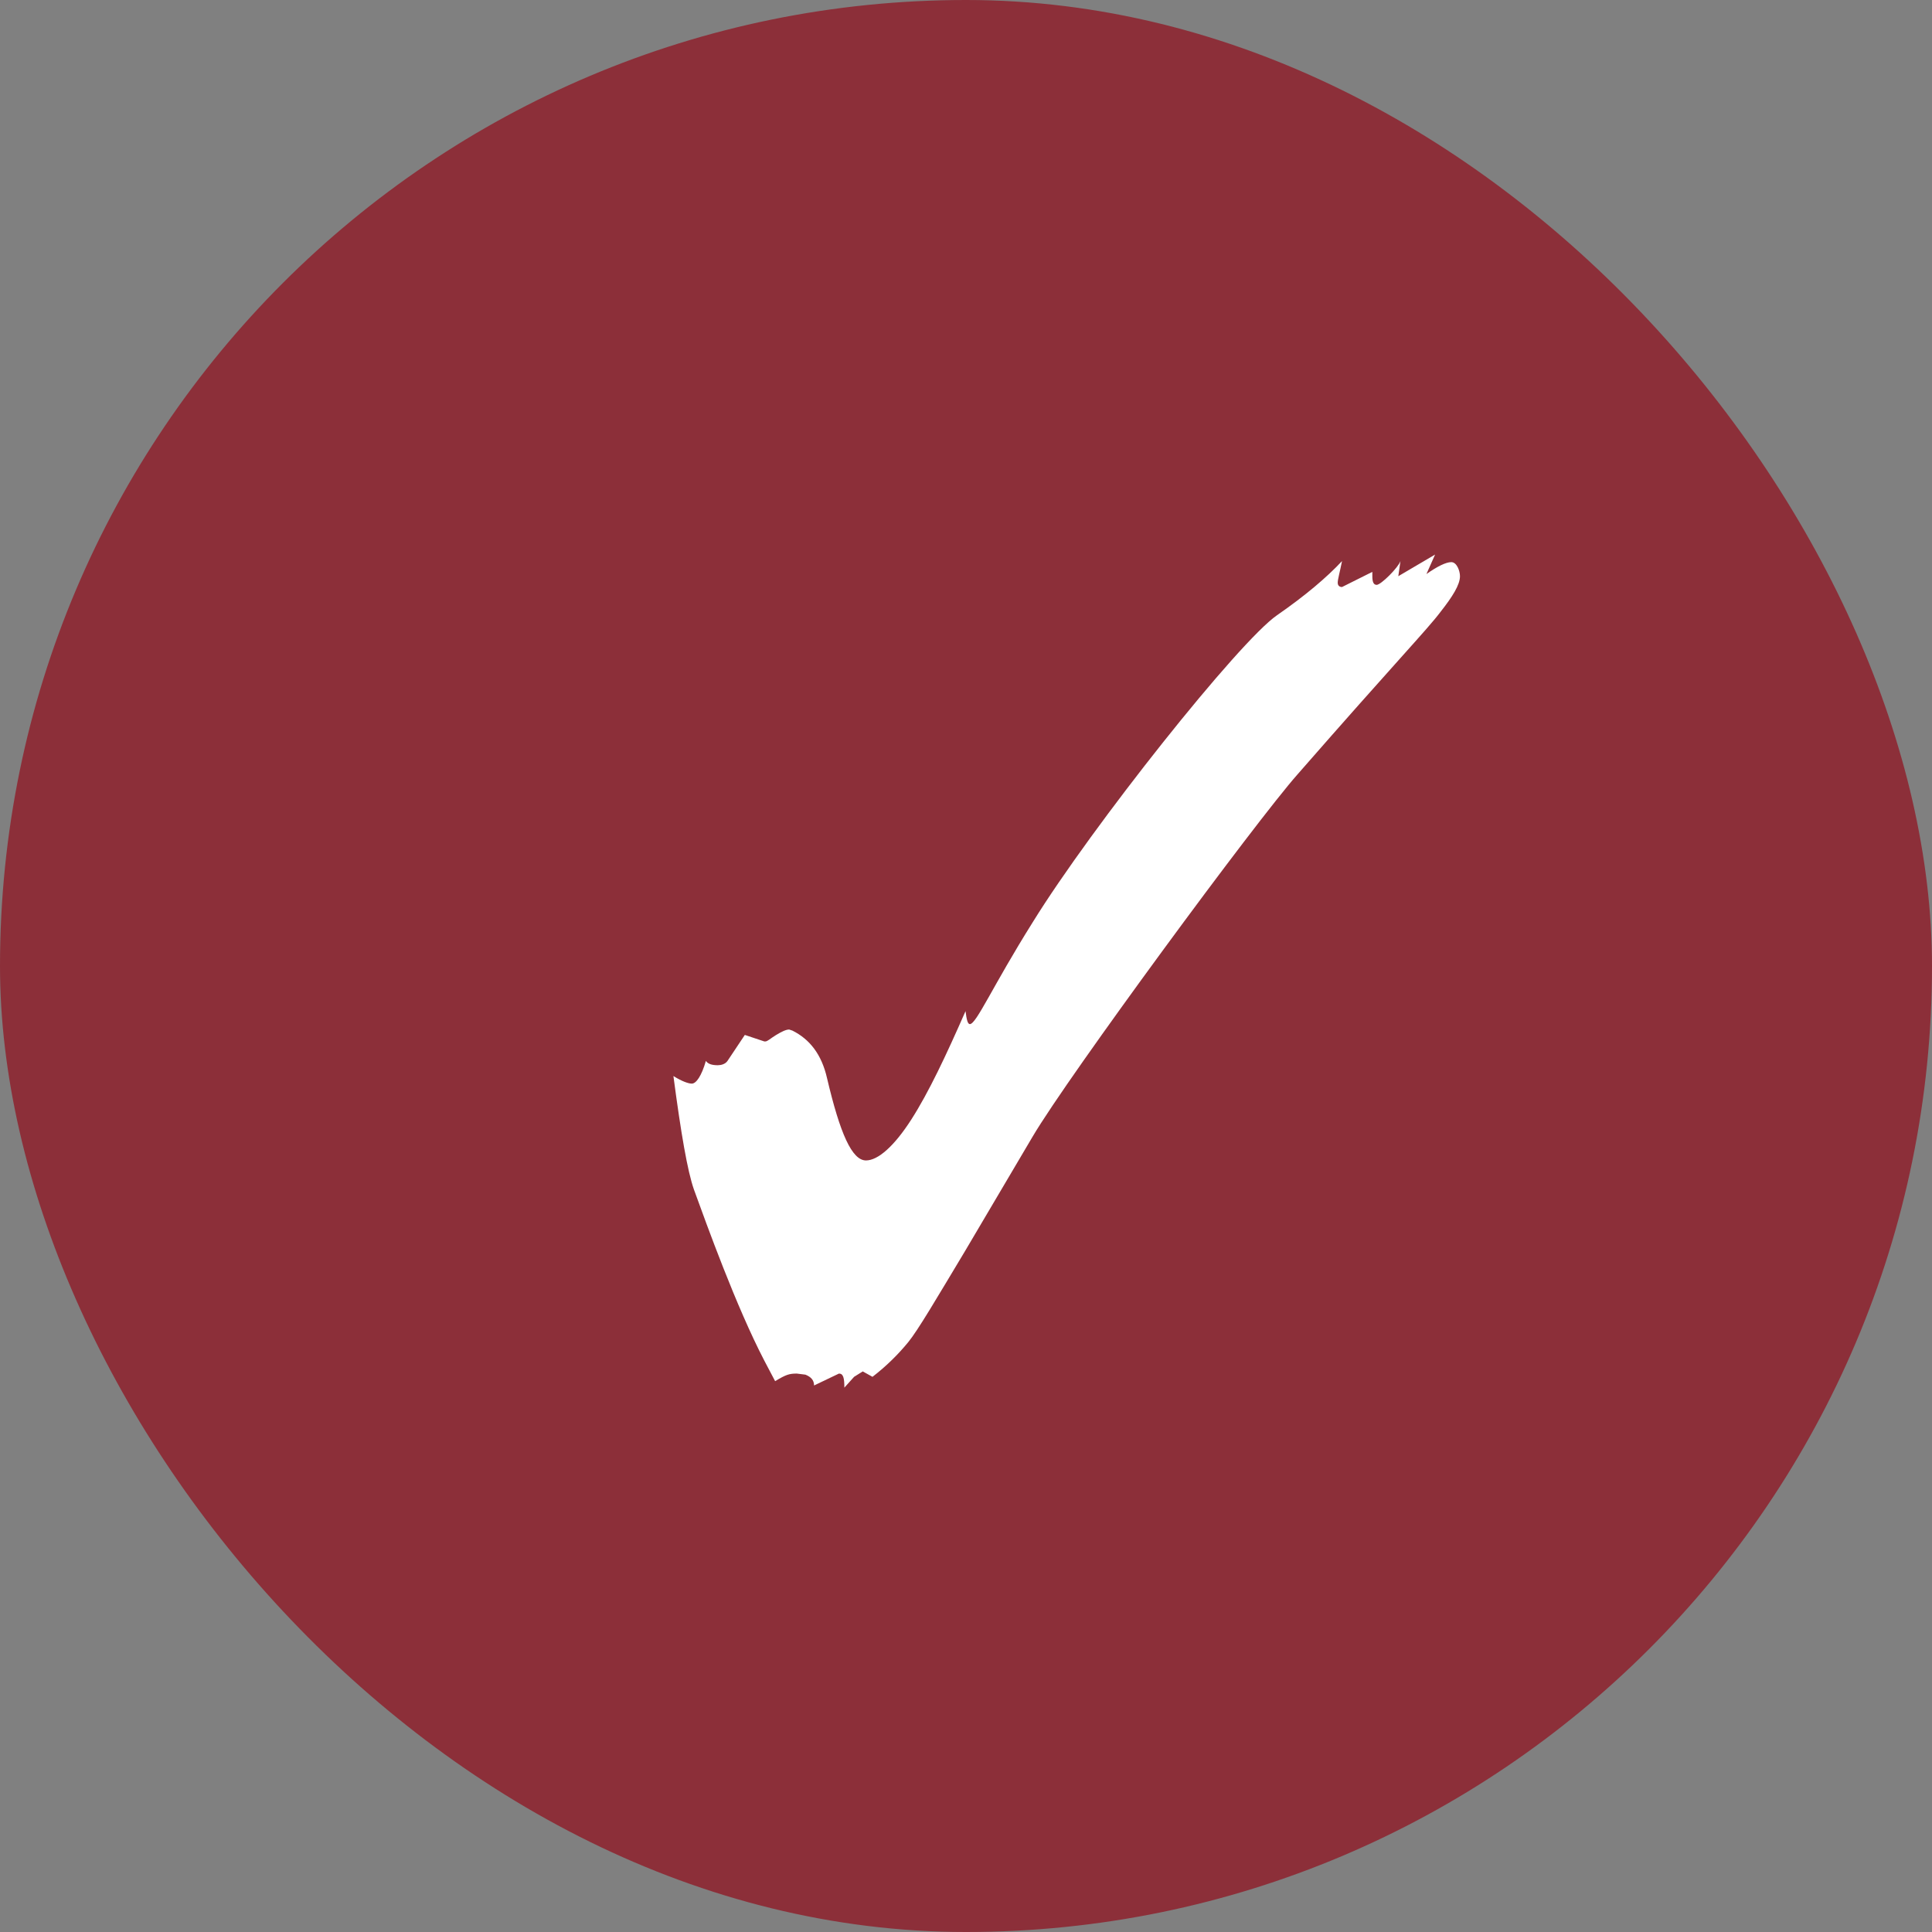
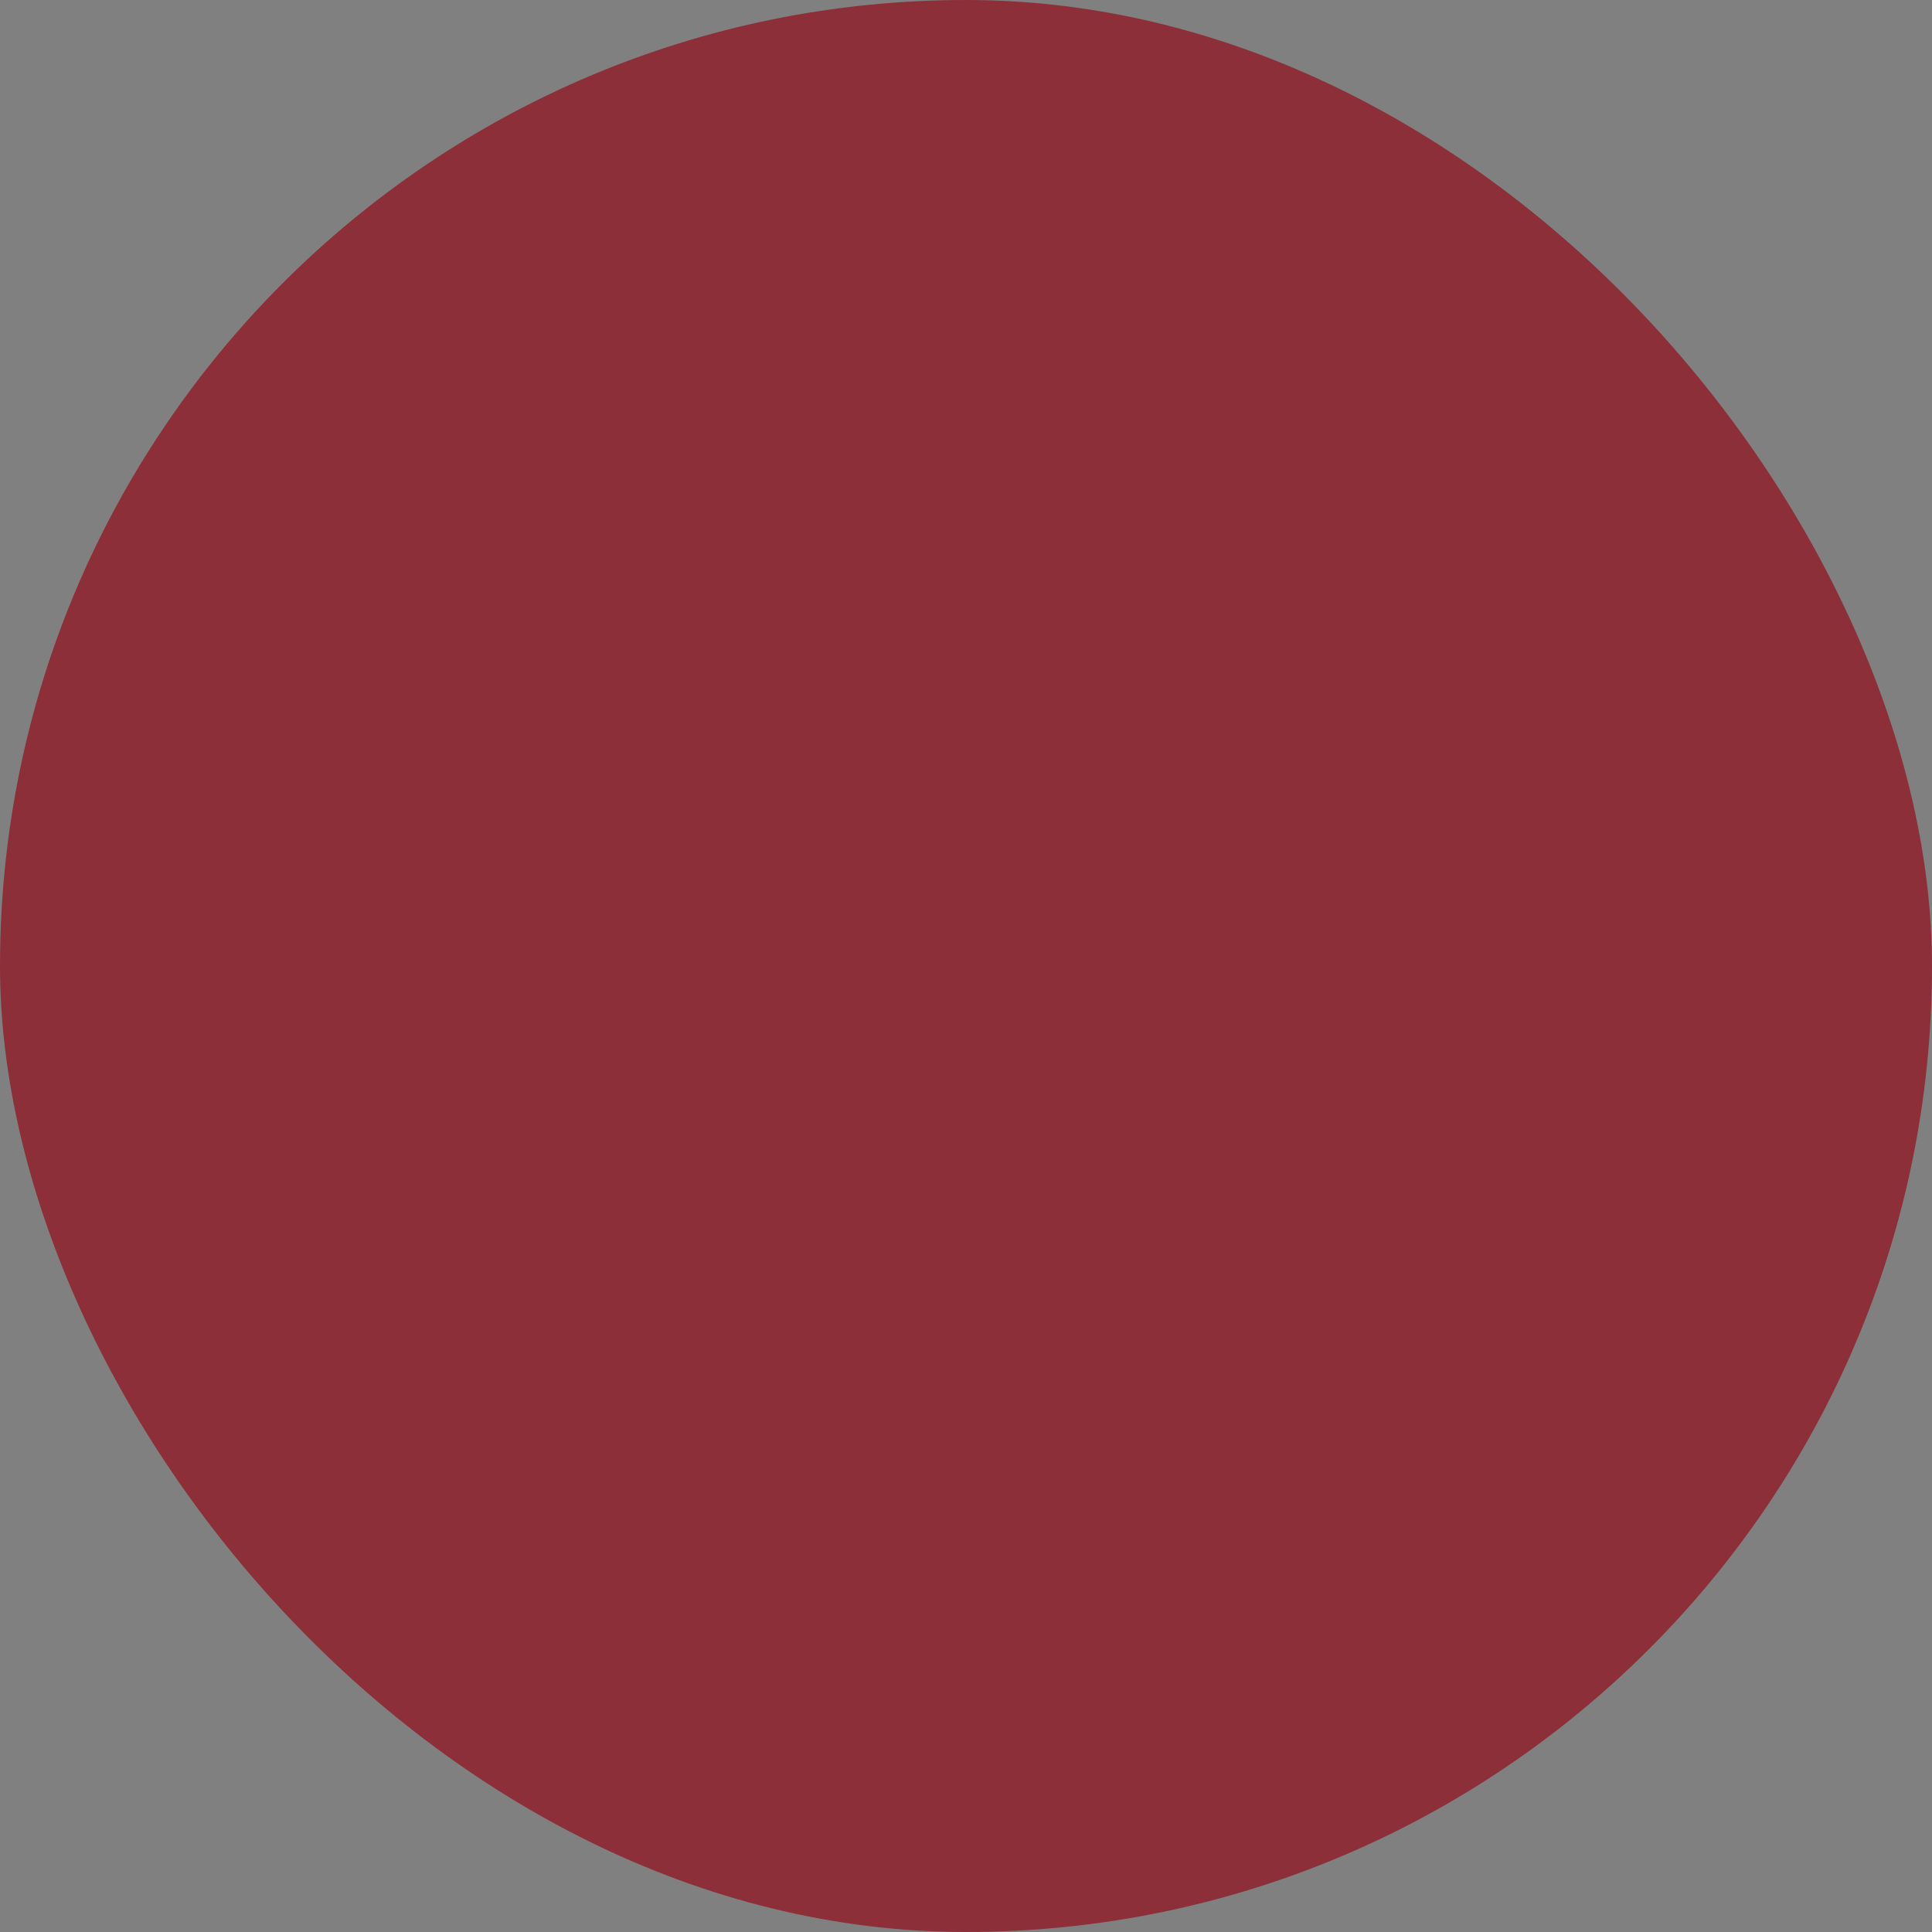
<svg xmlns="http://www.w3.org/2000/svg" fill="none" viewBox="0 0 25 25" height="25" width="25">
  <rect x="0" y="0" width="25" height="25" fill="#808080" stroke="none" />
  <rect fill="#8C2F39" rx="12.5" height="25" width="25" />
-   <path fill="white" d="M10.926 17.956C10.926 17.83 10.912 17.774 10.856 17.774L10.534 17.928C10.534 17.858 10.492 17.816 10.422 17.788L10.31 17.774C10.212 17.774 10.17 17.788 10.03 17.872C9.988 17.788 9.932 17.69 9.89 17.606C9.526 16.906 9.148 15.856 8.98 15.394C8.896 15.156 8.812 14.666 8.714 13.924C8.826 13.994 8.91 14.022 8.952 14.022C9.008 14.022 9.078 13.924 9.134 13.728C9.162 13.77 9.218 13.784 9.288 13.784C9.33 13.784 9.386 13.77 9.414 13.728L9.638 13.392L9.89 13.476H9.904C9.932 13.476 9.974 13.434 10.044 13.392C10.114 13.35 10.17 13.322 10.212 13.322L10.254 13.336C10.478 13.448 10.632 13.644 10.702 13.952C10.87 14.666 11.024 15.016 11.206 15.016C11.36 15.016 11.57 14.834 11.794 14.484C12.018 14.134 12.242 13.658 12.494 13.084C12.508 13.196 12.522 13.252 12.55 13.252C12.634 13.252 12.844 12.762 13.362 11.936C14.132 10.69 16.036 8.296 16.526 7.96C16.89 7.708 17.17 7.47 17.366 7.26C17.338 7.4 17.31 7.498 17.31 7.54C17.31 7.582 17.338 7.596 17.366 7.596L17.758 7.4V7.456C17.758 7.526 17.772 7.568 17.814 7.568C17.87 7.568 18.094 7.344 18.122 7.26L18.094 7.456L18.57 7.176L18.458 7.428C18.598 7.33 18.71 7.274 18.78 7.274C18.85 7.274 18.892 7.386 18.892 7.456C18.892 7.568 18.794 7.722 18.64 7.918C18.472 8.142 18.052 8.576 16.792 10.018C16.246 10.634 13.824 13.924 13.362 14.708L12.494 16.178C12.116 16.808 11.878 17.214 11.752 17.368C11.626 17.522 11.472 17.676 11.29 17.816L11.164 17.746L11.052 17.816L10.926 17.956Z" />
</svg>